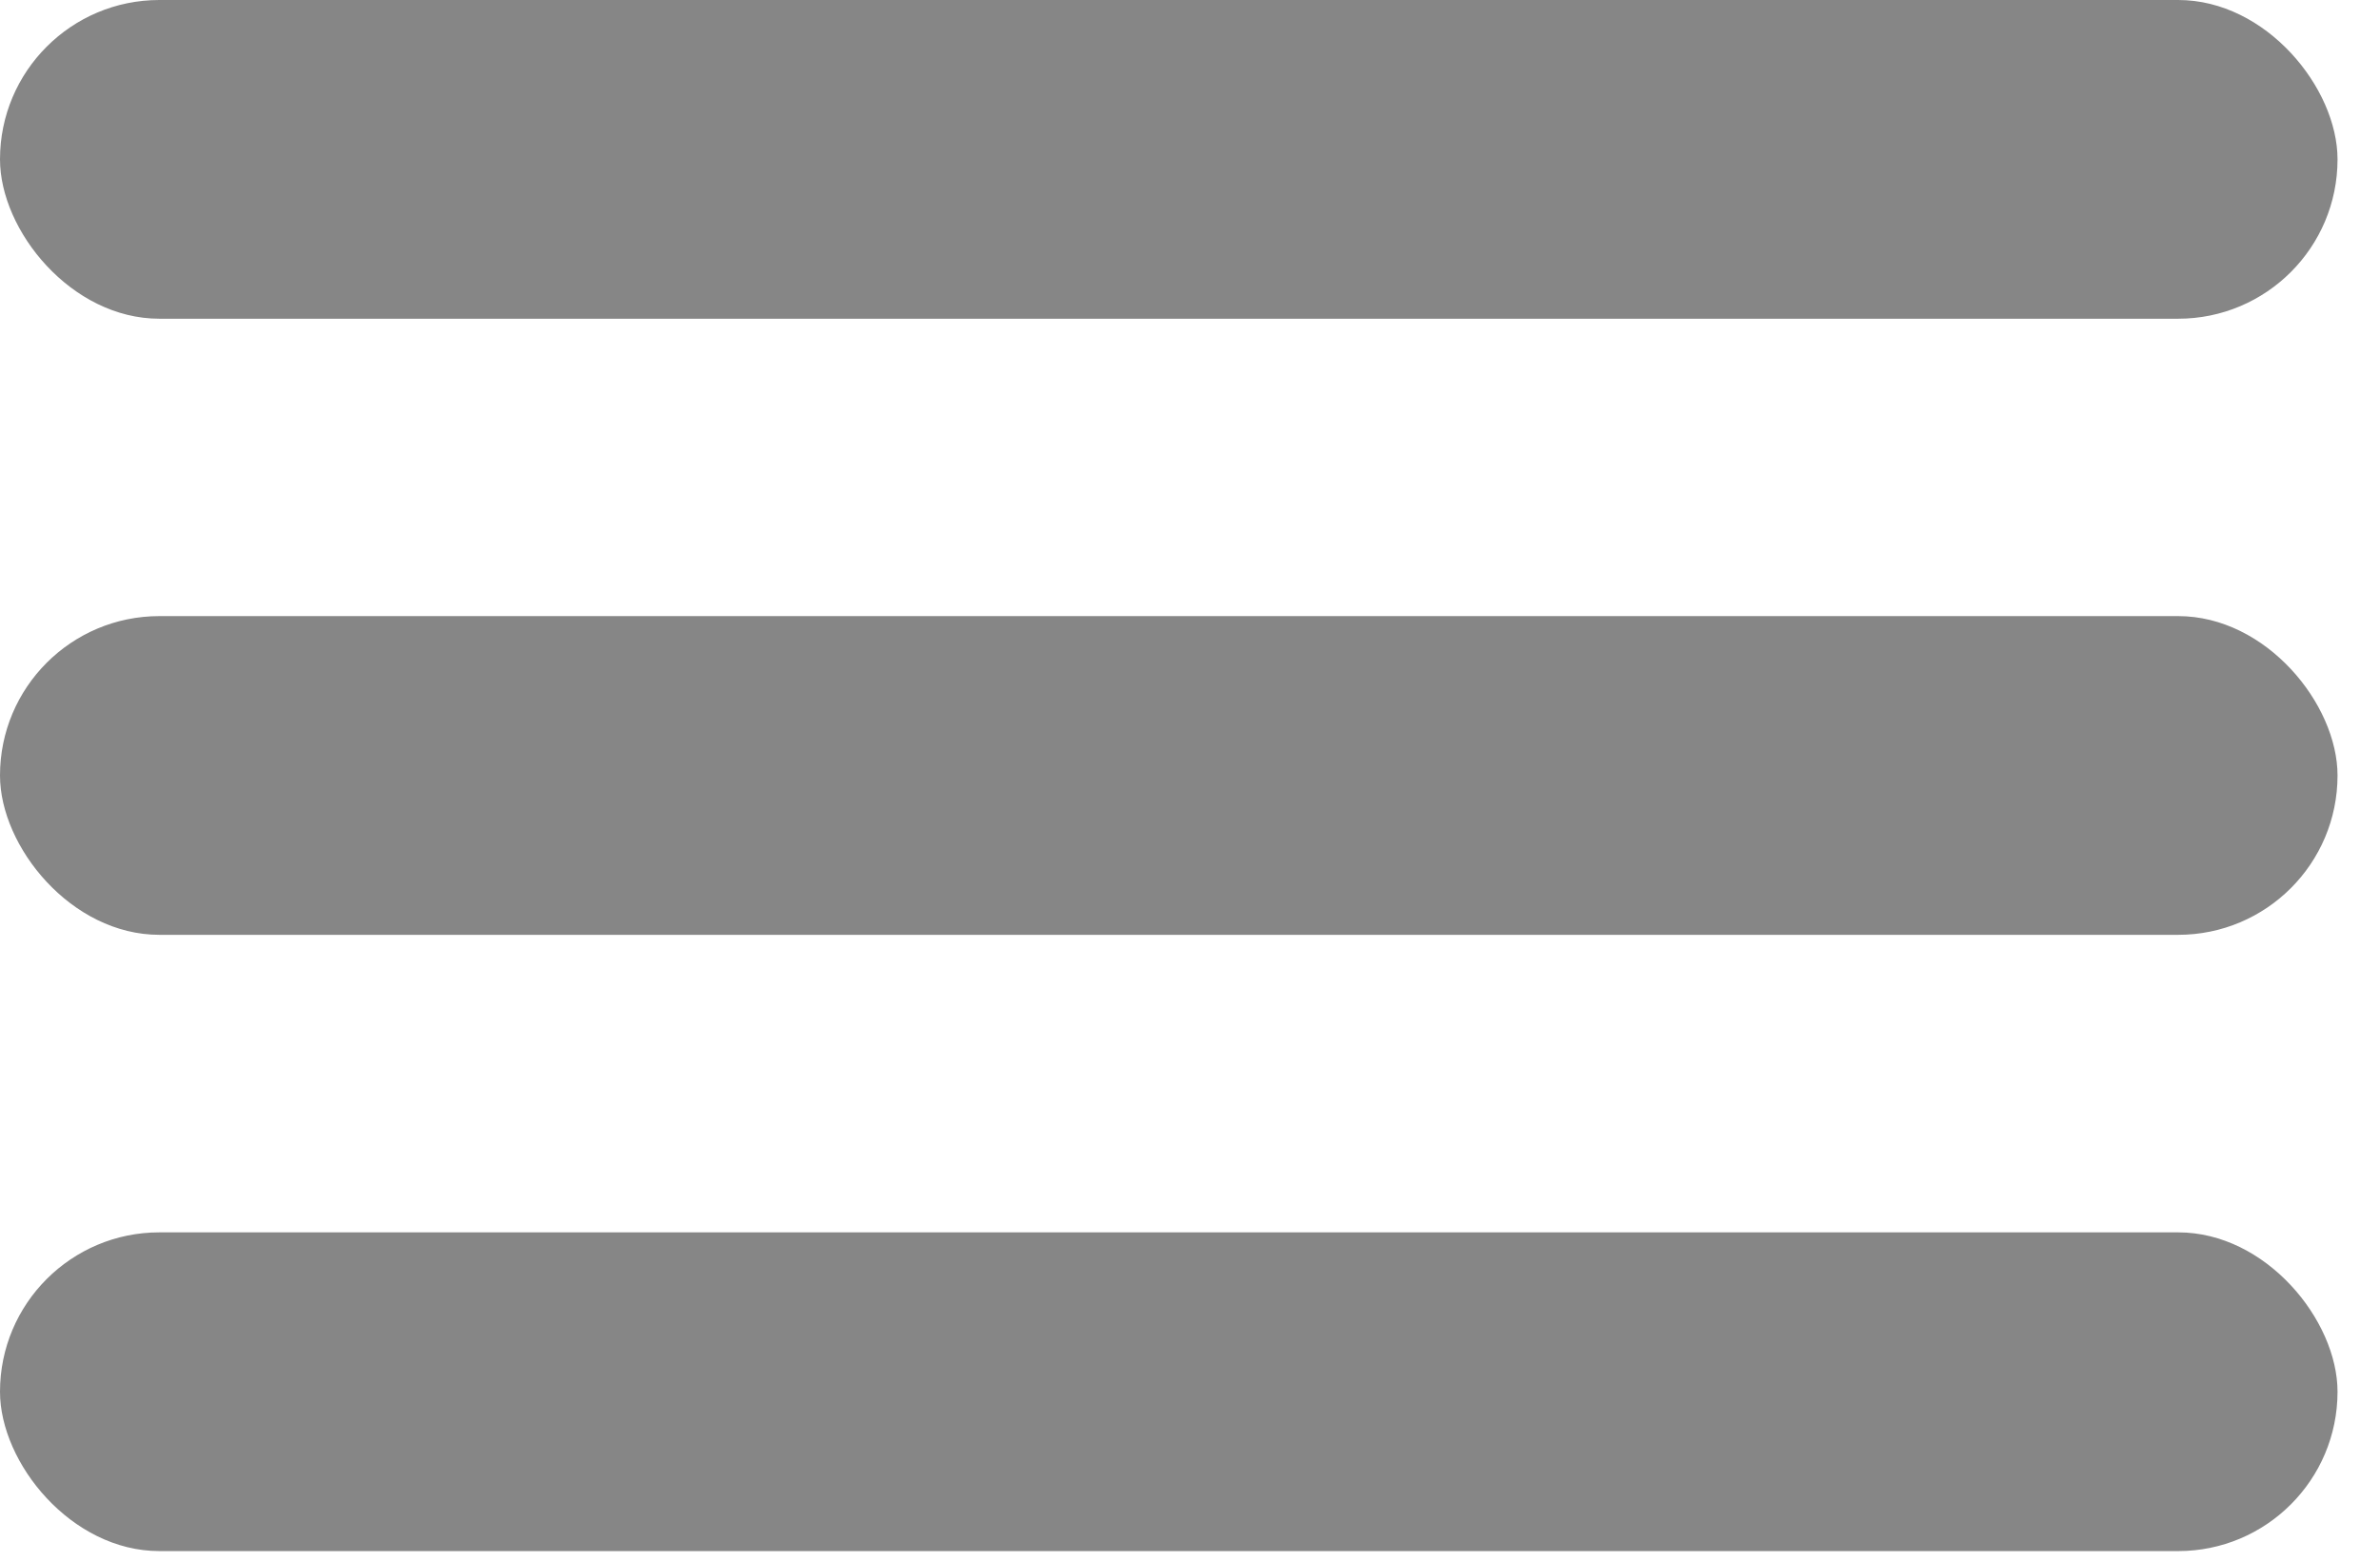
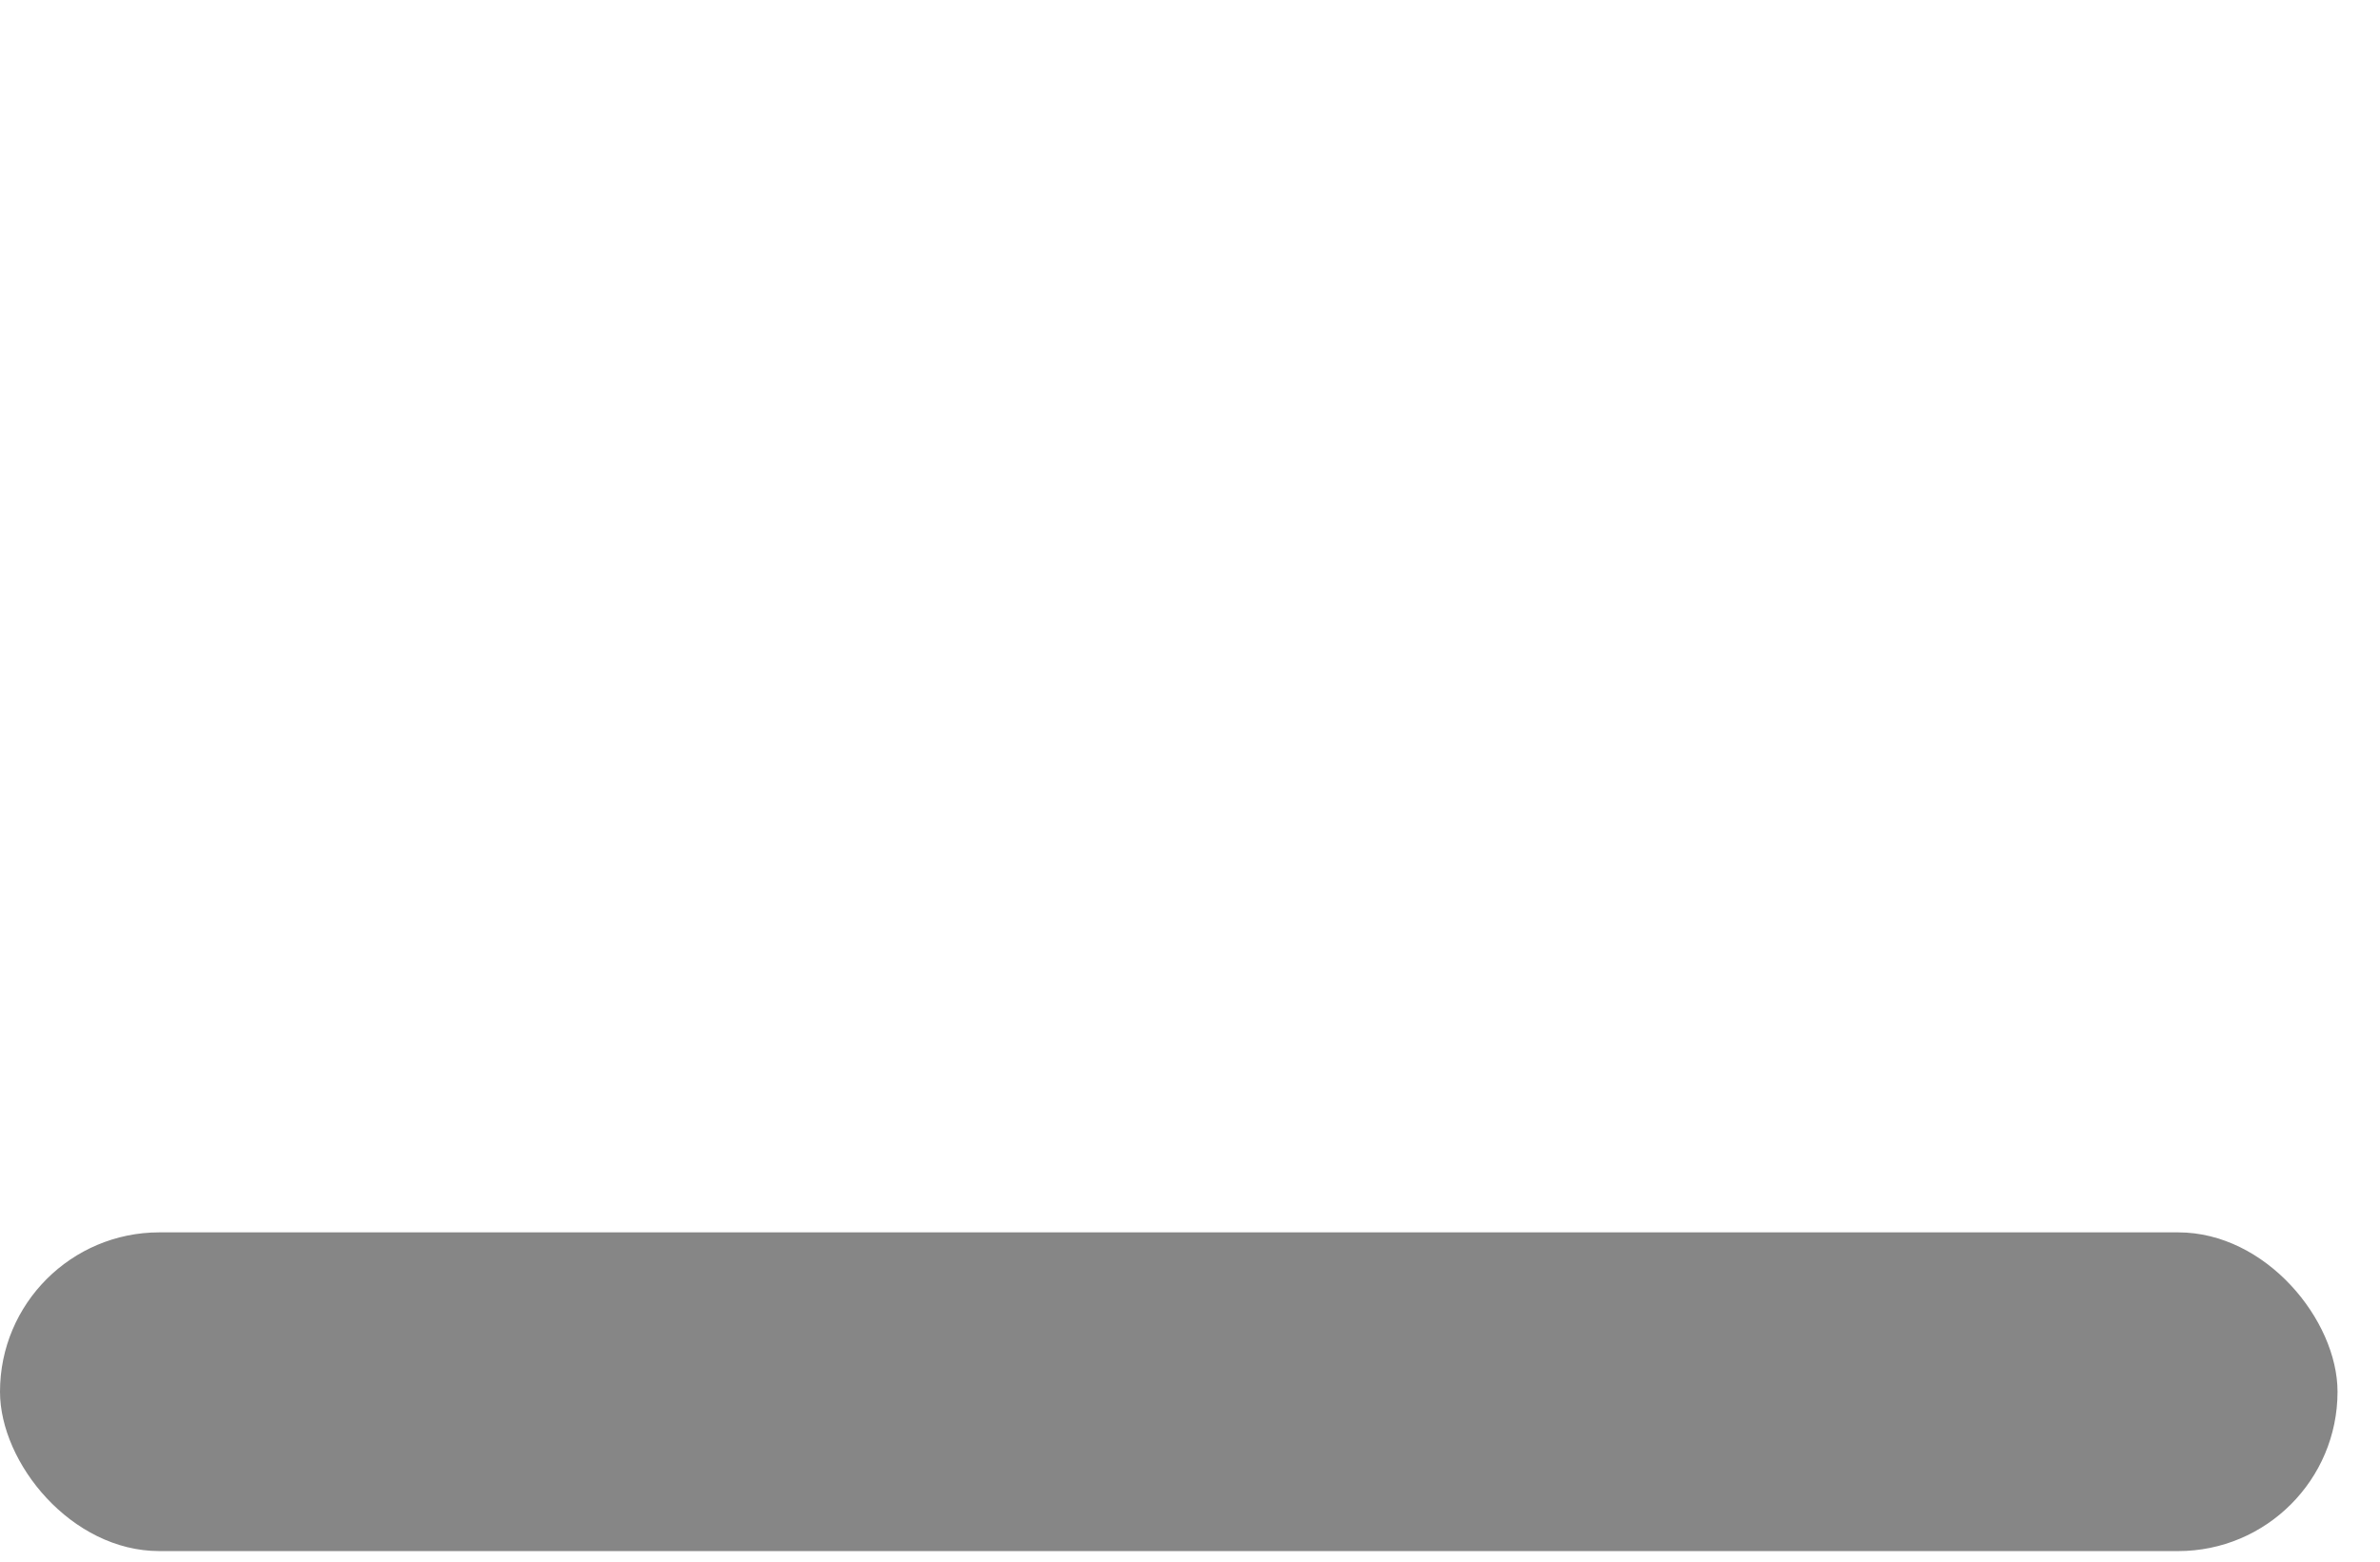
<svg xmlns="http://www.w3.org/2000/svg" width="32" height="21" viewBox="0 0 32 21" fill="none">
-   <rect width="31.429" height="4.286" rx="2.143" fill="#868686" />
-   <rect y="8.285" width="31.429" height="4.286" rx="2.143" fill="#868686" />
  <rect y="16.572" width="31.429" height="4.286" rx="2.143" fill="#868686" />
</svg>